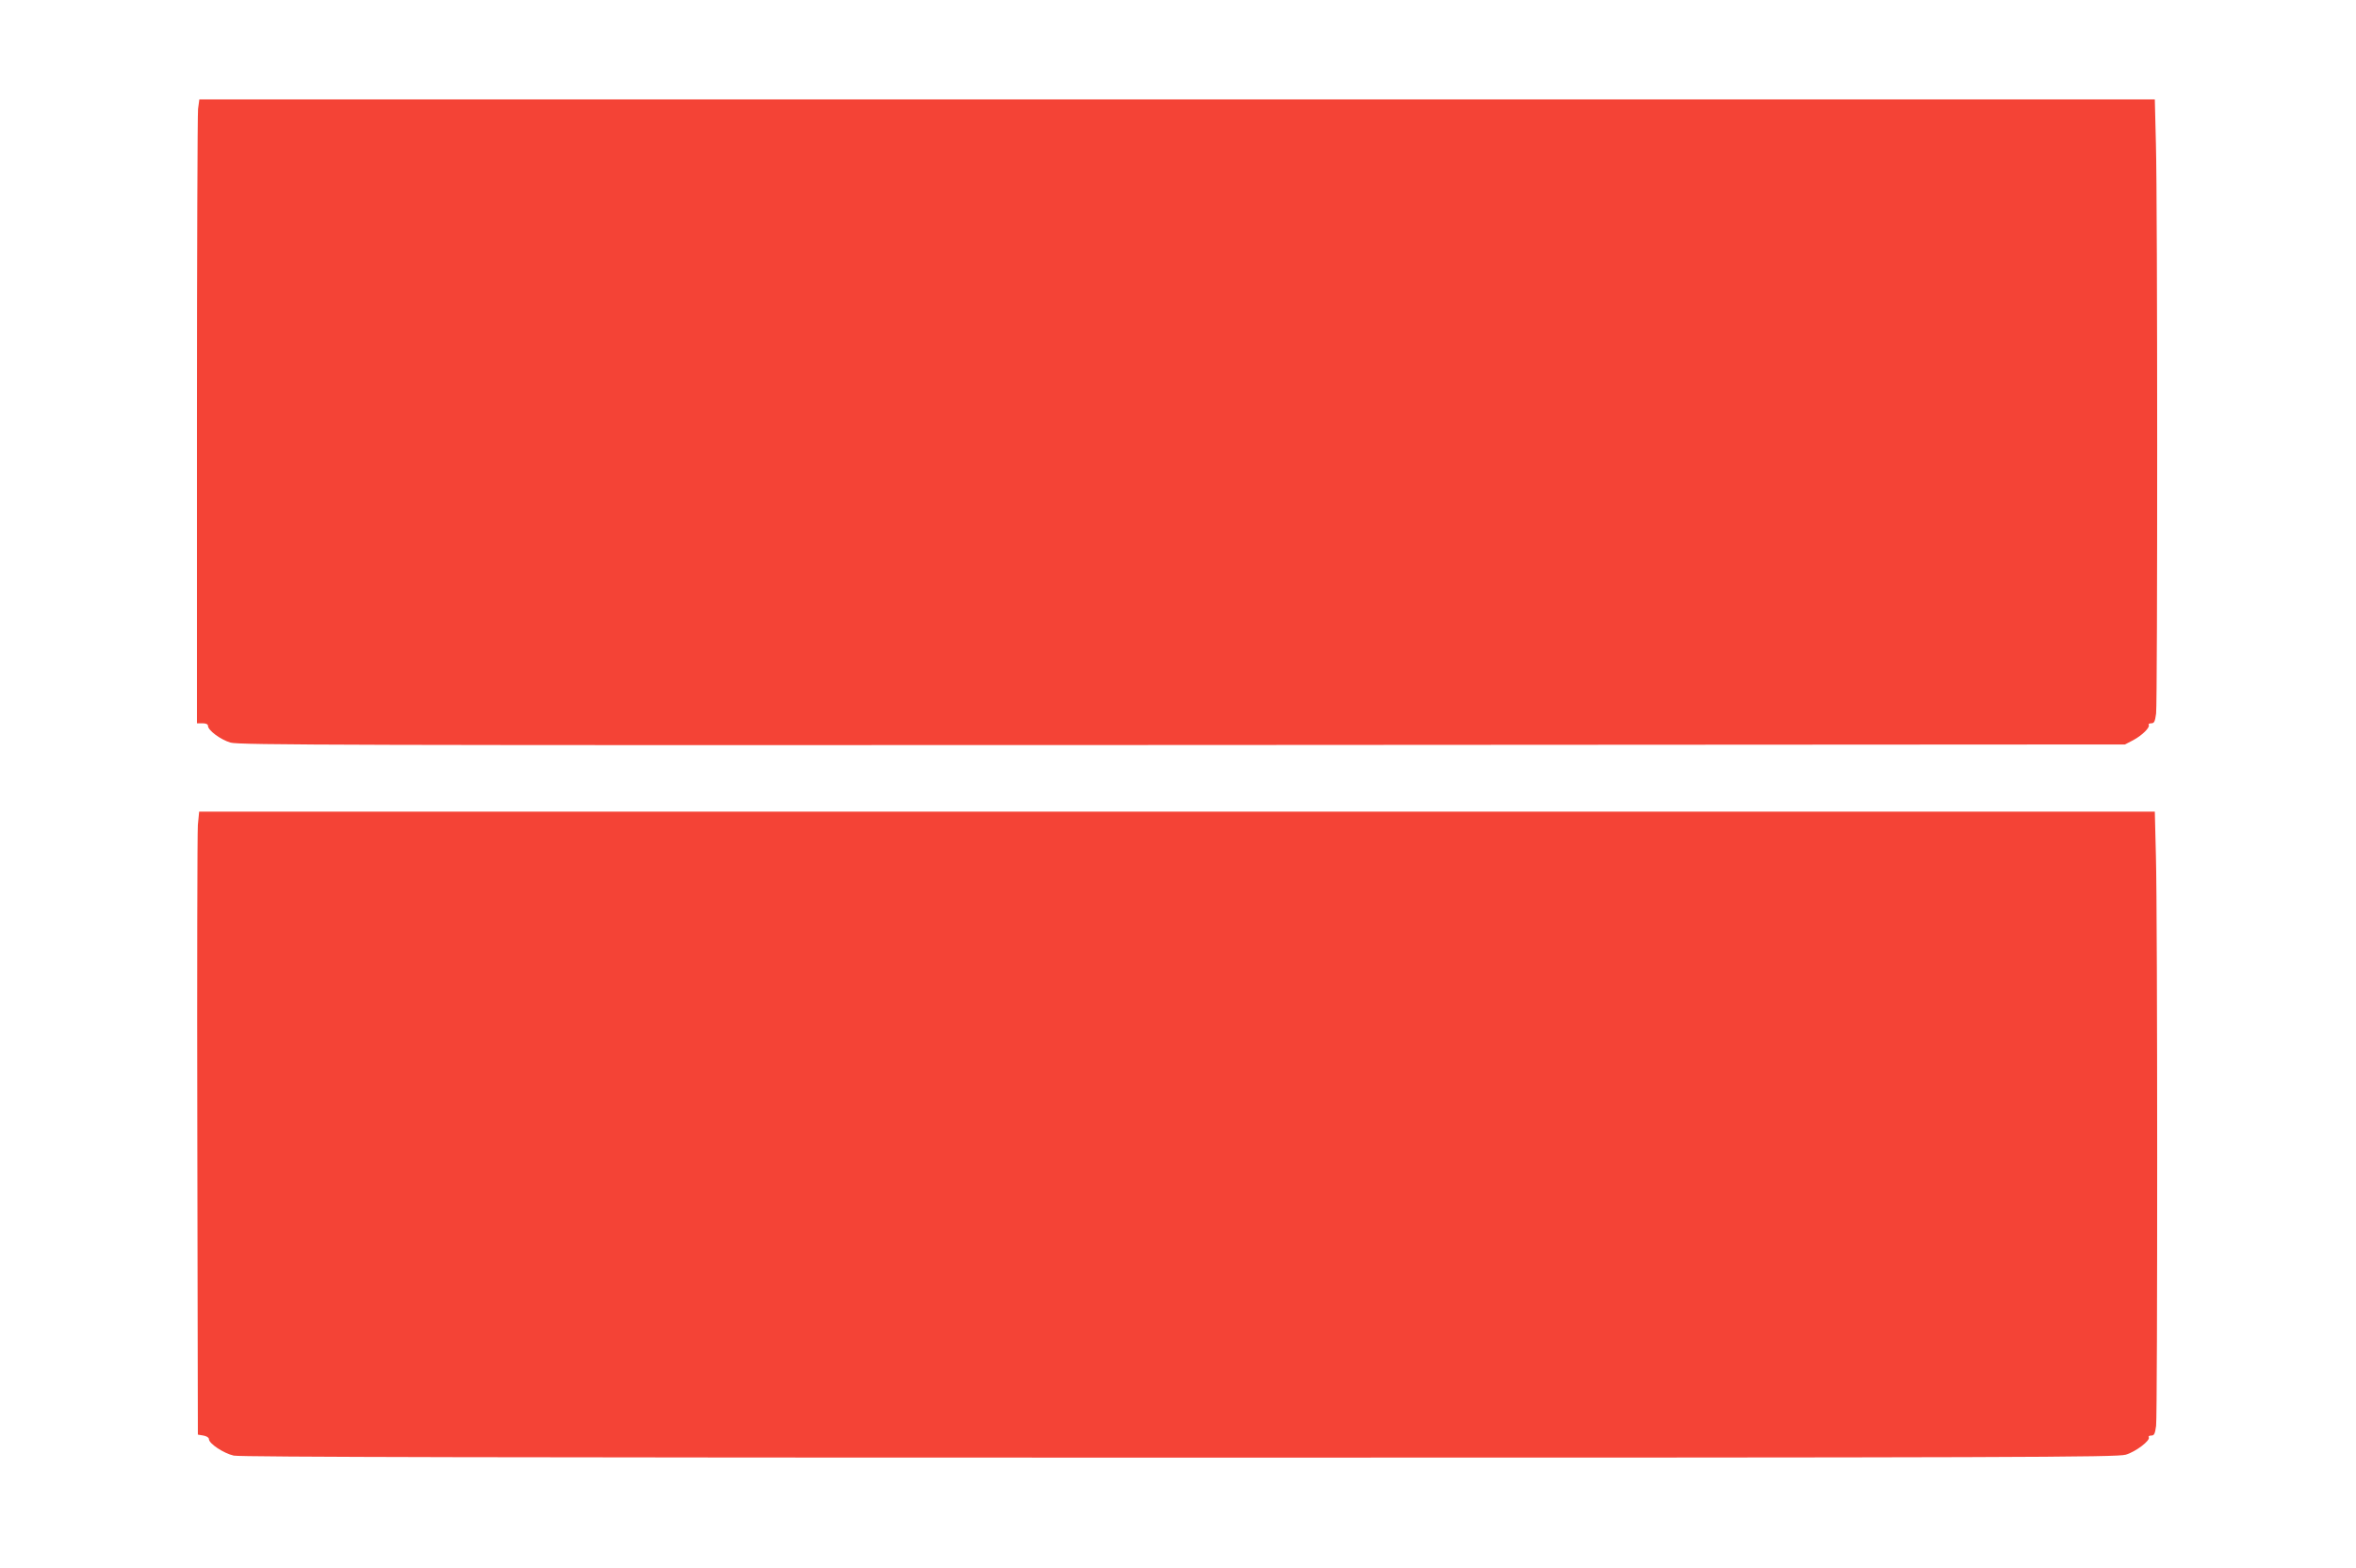
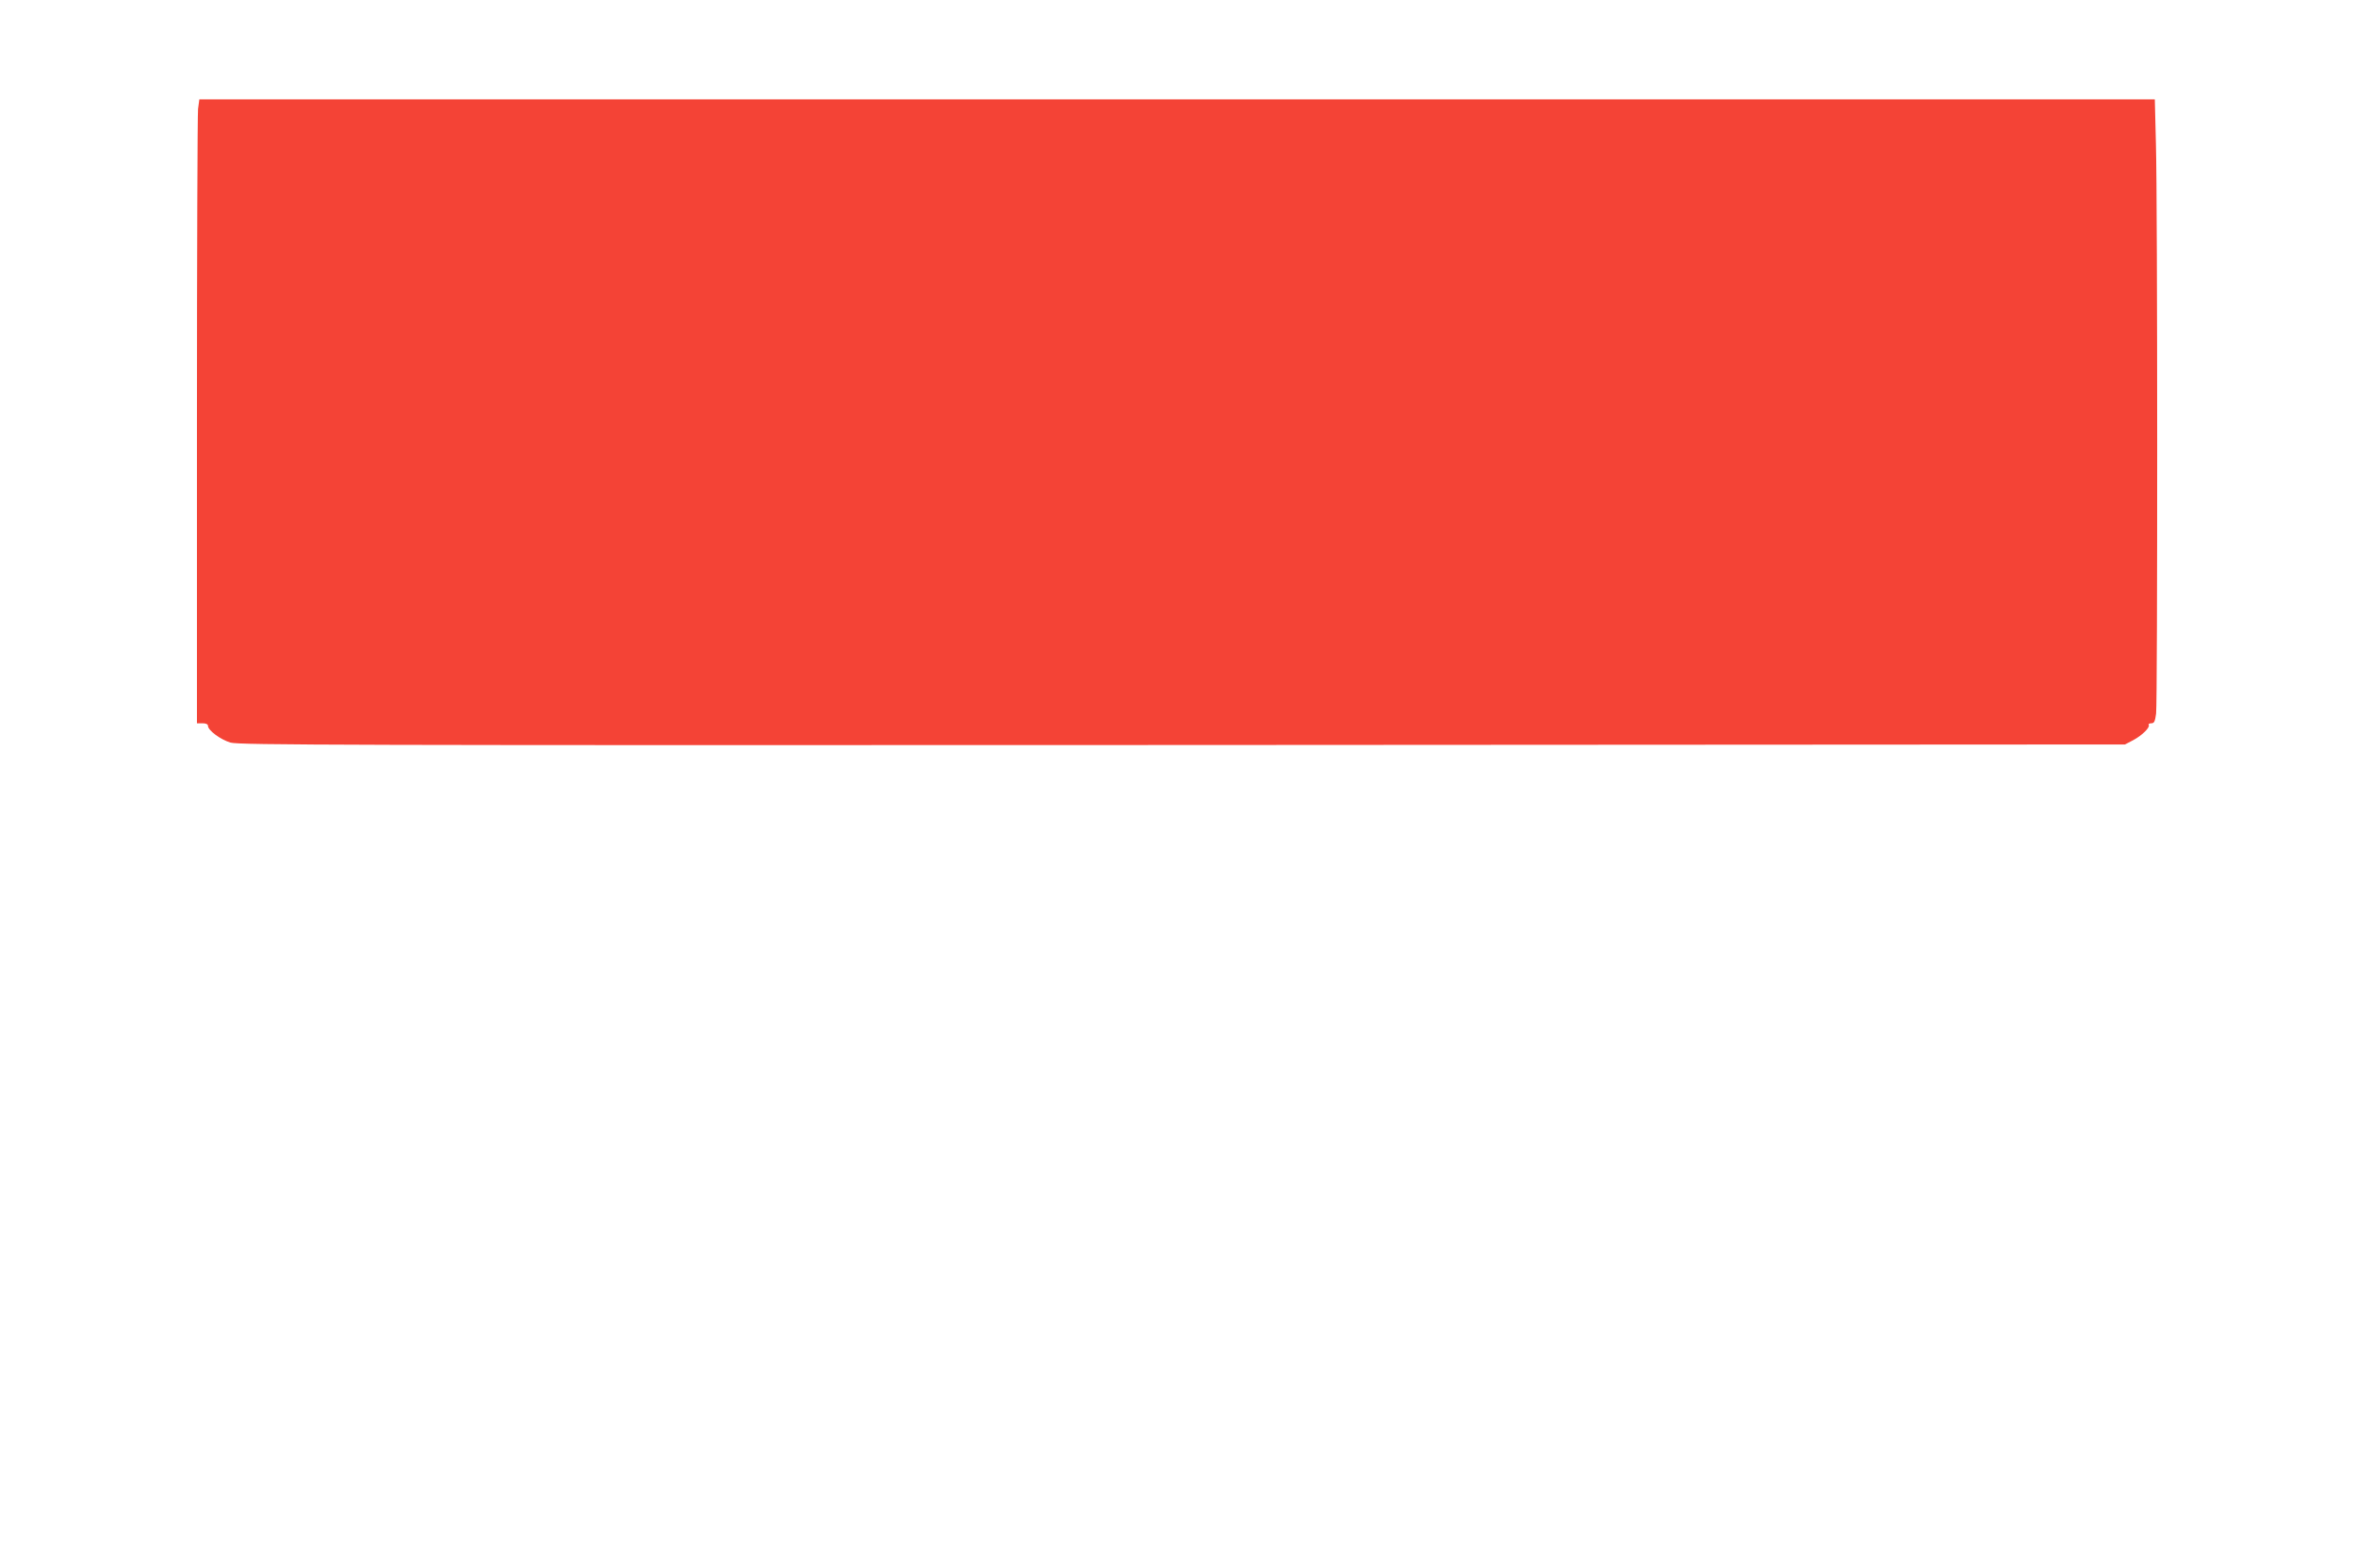
<svg xmlns="http://www.w3.org/2000/svg" version="1.0" width="1280pt" height="852pt" viewBox="0 0 1280 852" preserveAspectRatio="xMidYMid meet">
  <g transform="translate(0,852) scale(0.1,-0.1)" fill="#f44336" stroke="none">
    <path d="M1076 7928 c-3 -29 -6 -792 -6 -1695 l0 -1643 30 0 c19 0 30 -5 30 -14 0 -24 68 -75 123 -91 47 -13 601 -15 5172 -13 l5120 3 44 23 c49 26 93 70 85 83 -3 5 3 9 14 9 16 0 20 10 26 53 8 69 8 2787 -1 3095 l-6 242 -5312 0 -5312 0 -7 -52z" />
-     <path d="M1075 4038 c-3 -40 -5 -802 -3 -1693 l3 -1620 30 -5 c17 -3 30 -11 30 -19 0 -25 81 -78 135 -90 36 -8 1499 -11 5139 -11 4575 0 5093 2 5140 16 53 15 136 78 125 95 -3 5 3 9 14 9 16 0 20 10 26 53 8 69 8 2787 -1 3095 l-6 242 -5313 0 -5312 0 -7 -72z" />
  </g>
</svg>